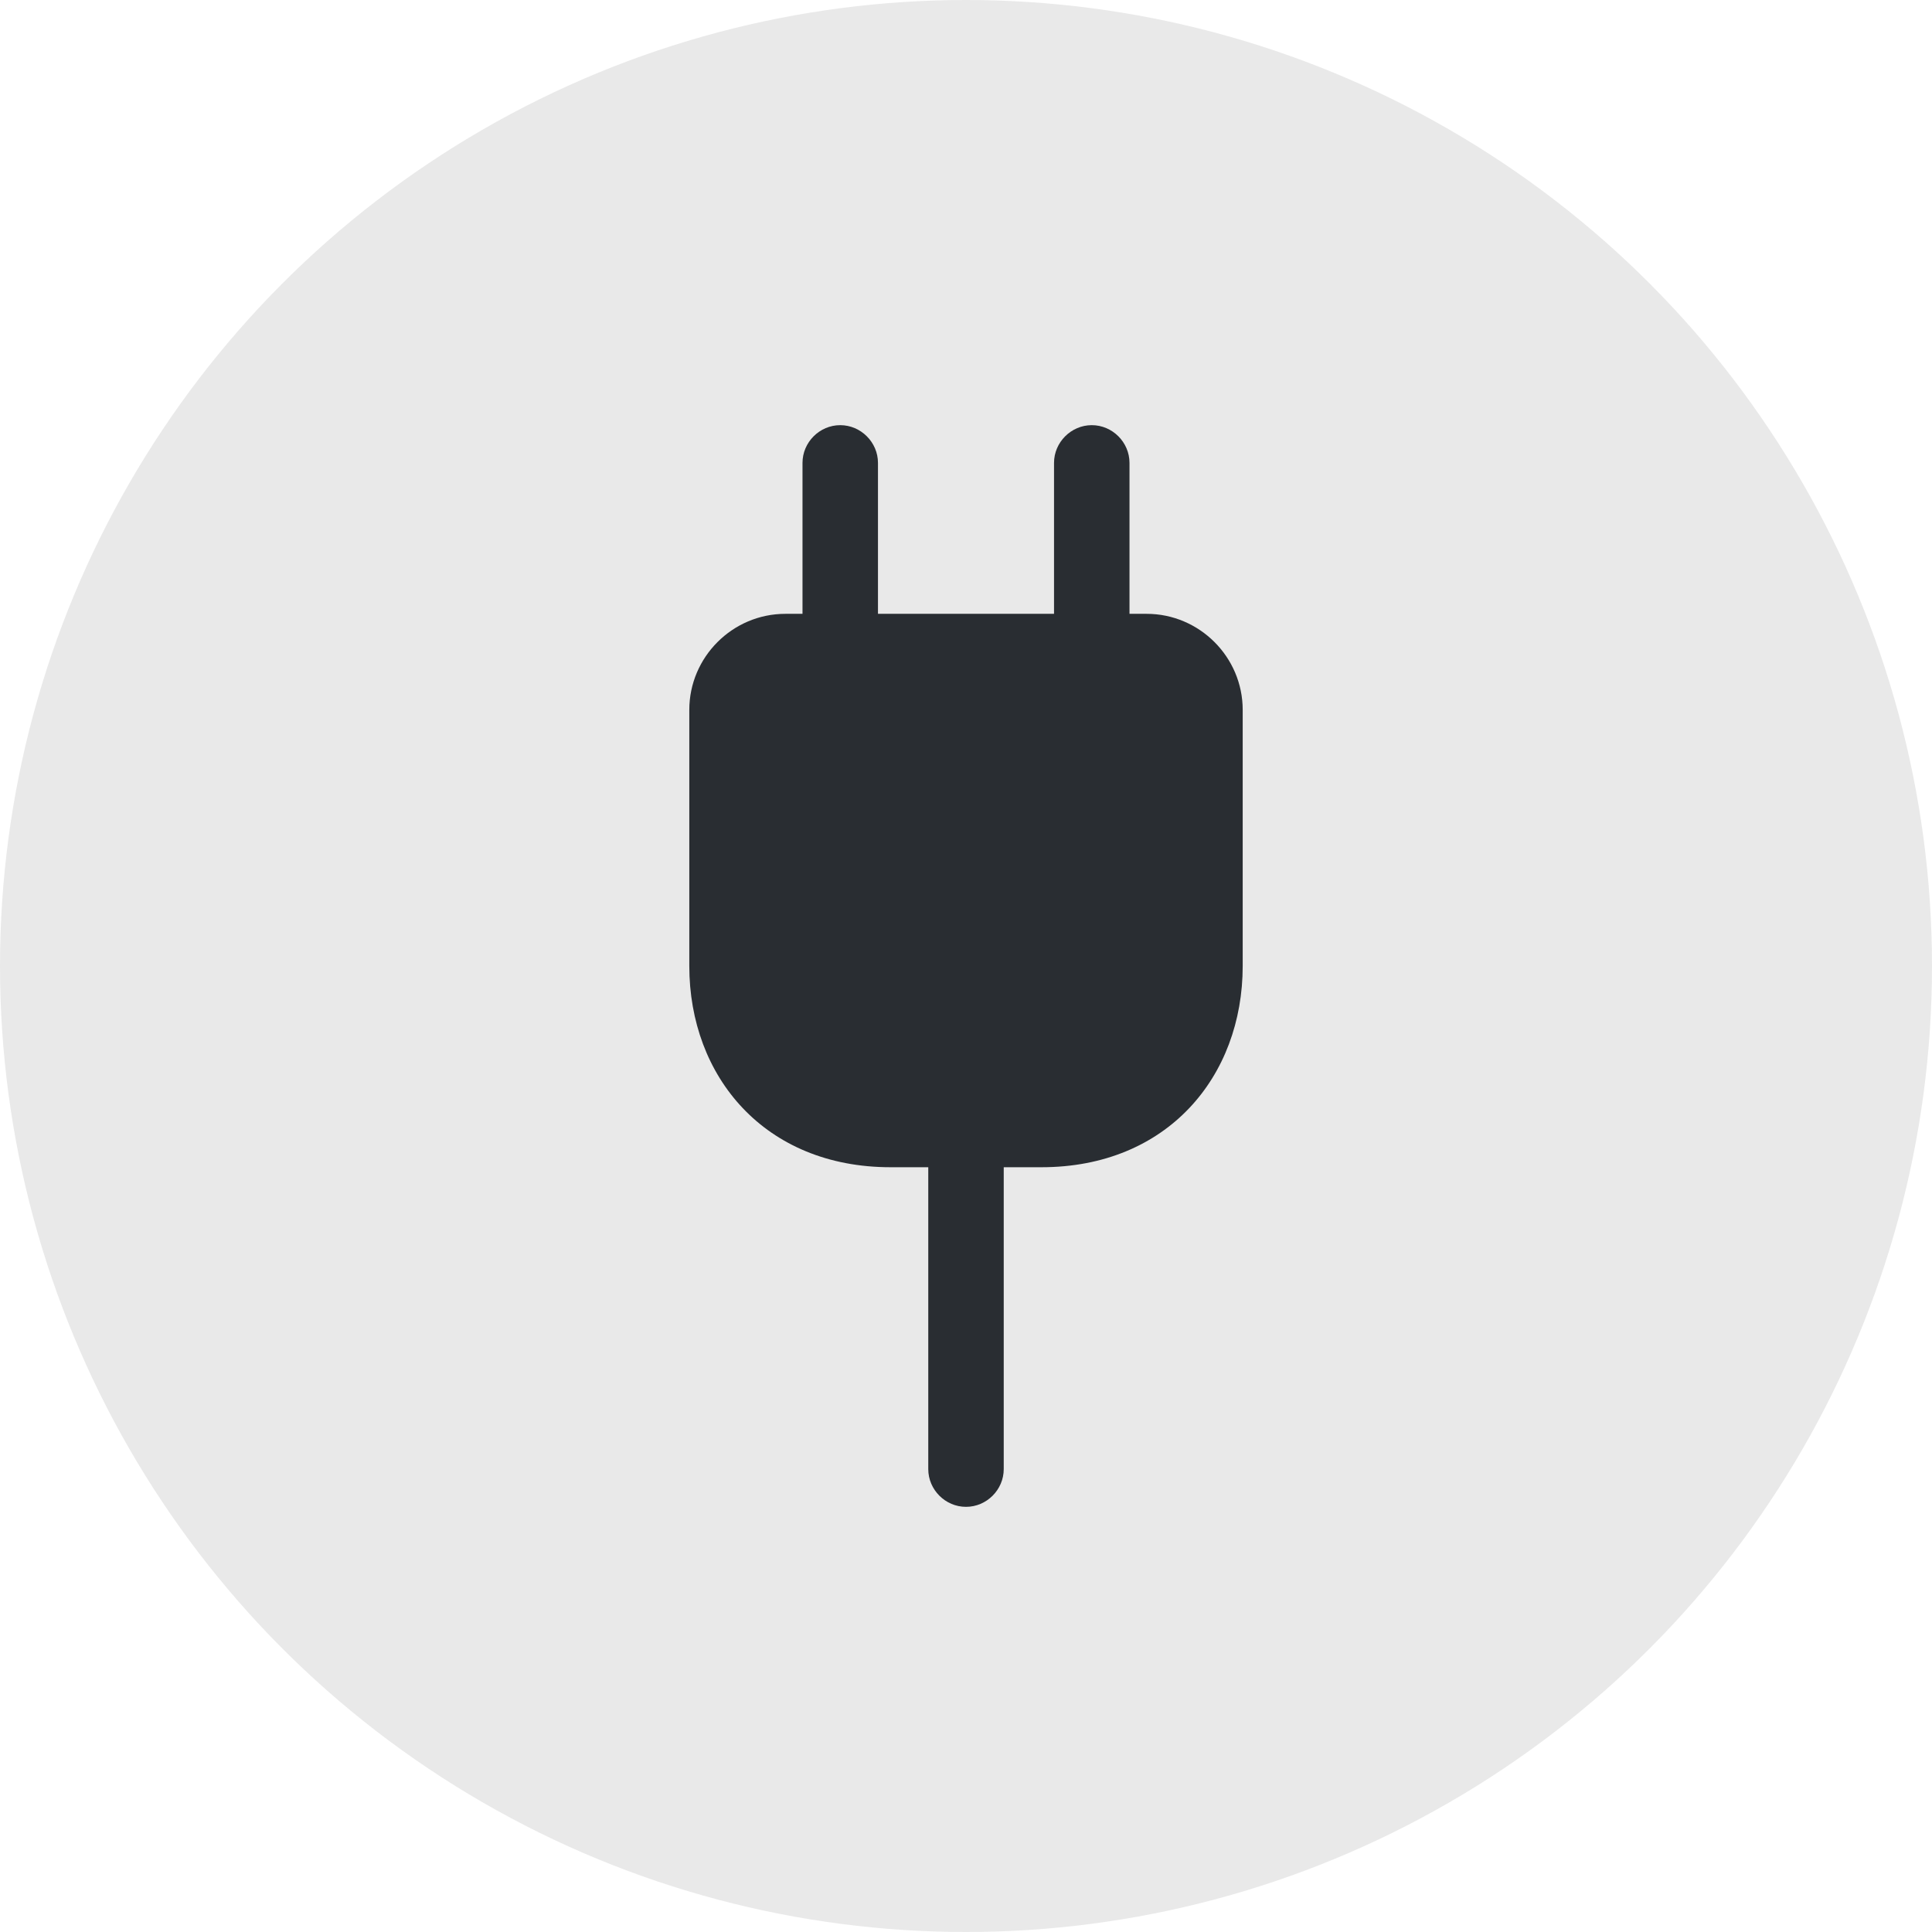
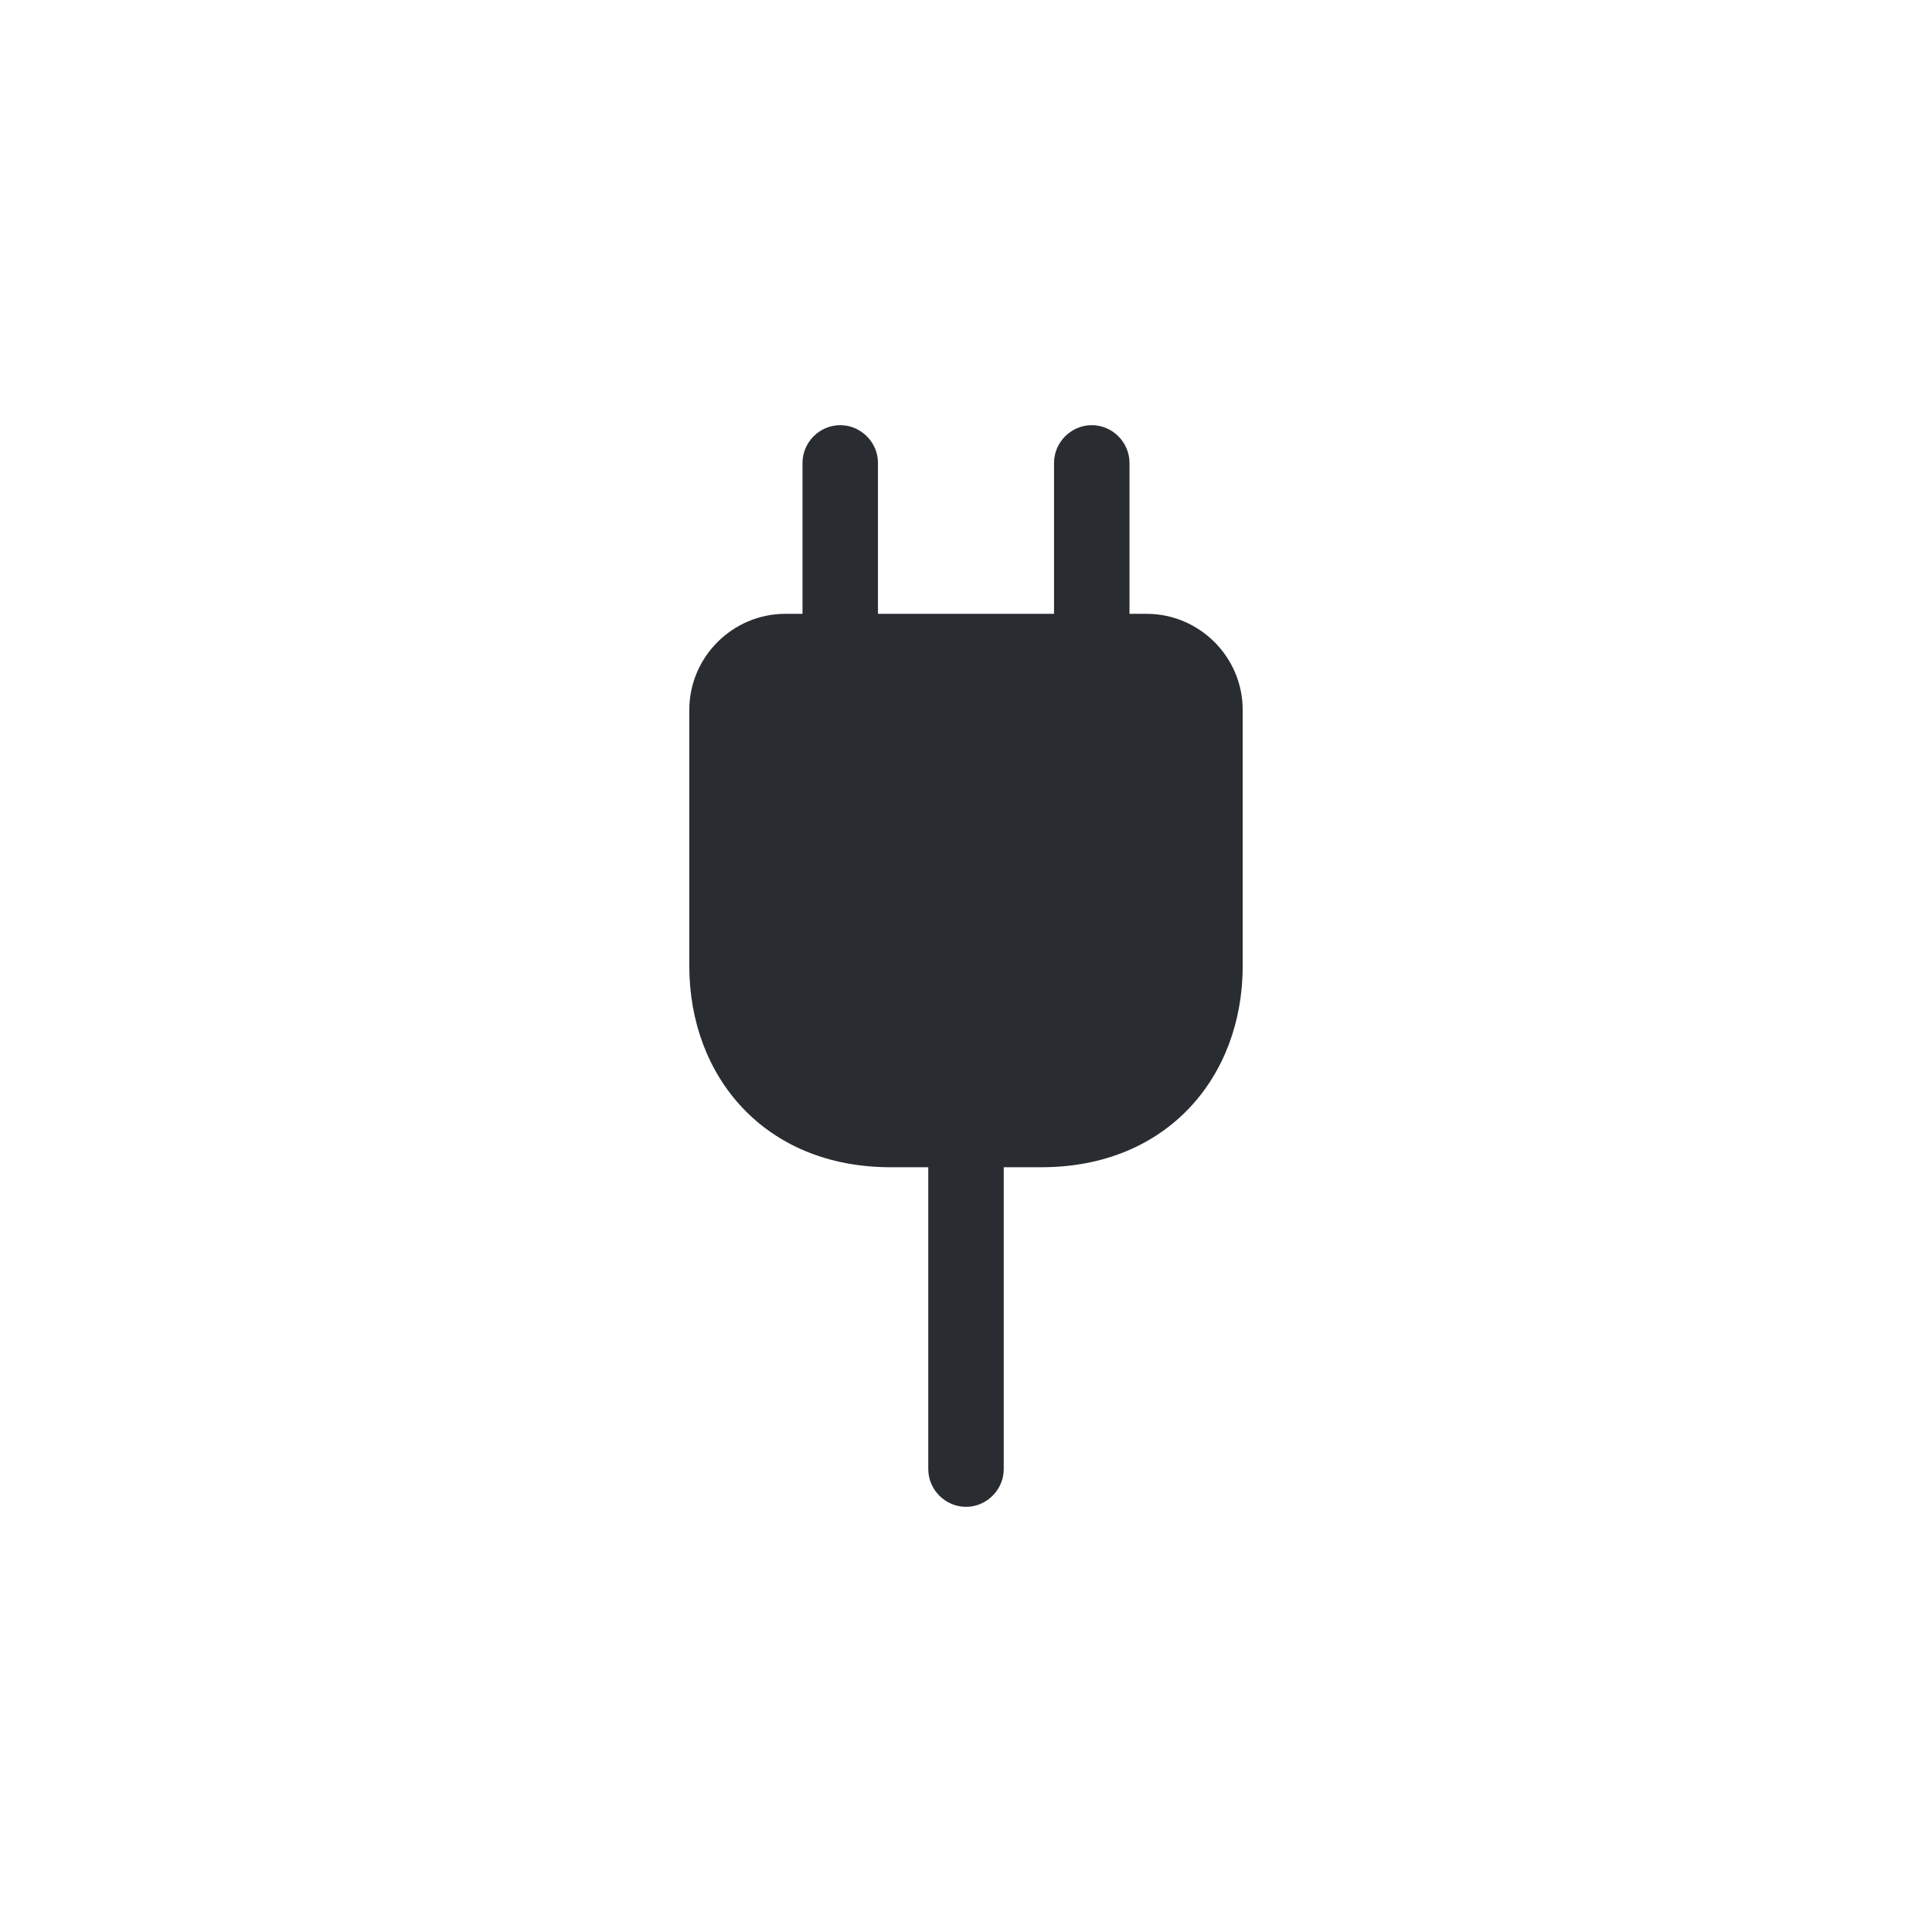
<svg xmlns="http://www.w3.org/2000/svg" width="32" height="32" viewBox="0 0 32 32" fill="none">
-   <circle cx="16" cy="16" r="16" fill="#22221E" fill-opacity="0.1" />
  <path d="M18.992 10.167H18.708V7.667C18.708 7.325 18.425 7.042 18.083 7.042C17.742 7.042 17.458 7.325 17.458 7.667V10.167H14.542V7.667C14.542 7.325 14.258 7.042 13.917 7.042C13.575 7.042 13.292 7.325 13.292 7.667V10.167H13.008C12.133 10.167 11.417 10.883 11.417 11.758V16C11.417 17.833 12.667 19.333 14.75 19.333H15.375V24.333C15.375 24.675 15.658 24.958 16 24.958C16.342 24.958 16.625 24.675 16.625 24.333V19.333H17.25C19.333 19.333 20.583 17.833 20.583 16V11.758C20.583 10.883 19.867 10.167 18.992 10.167Z" fill="#292D32" />
</svg>